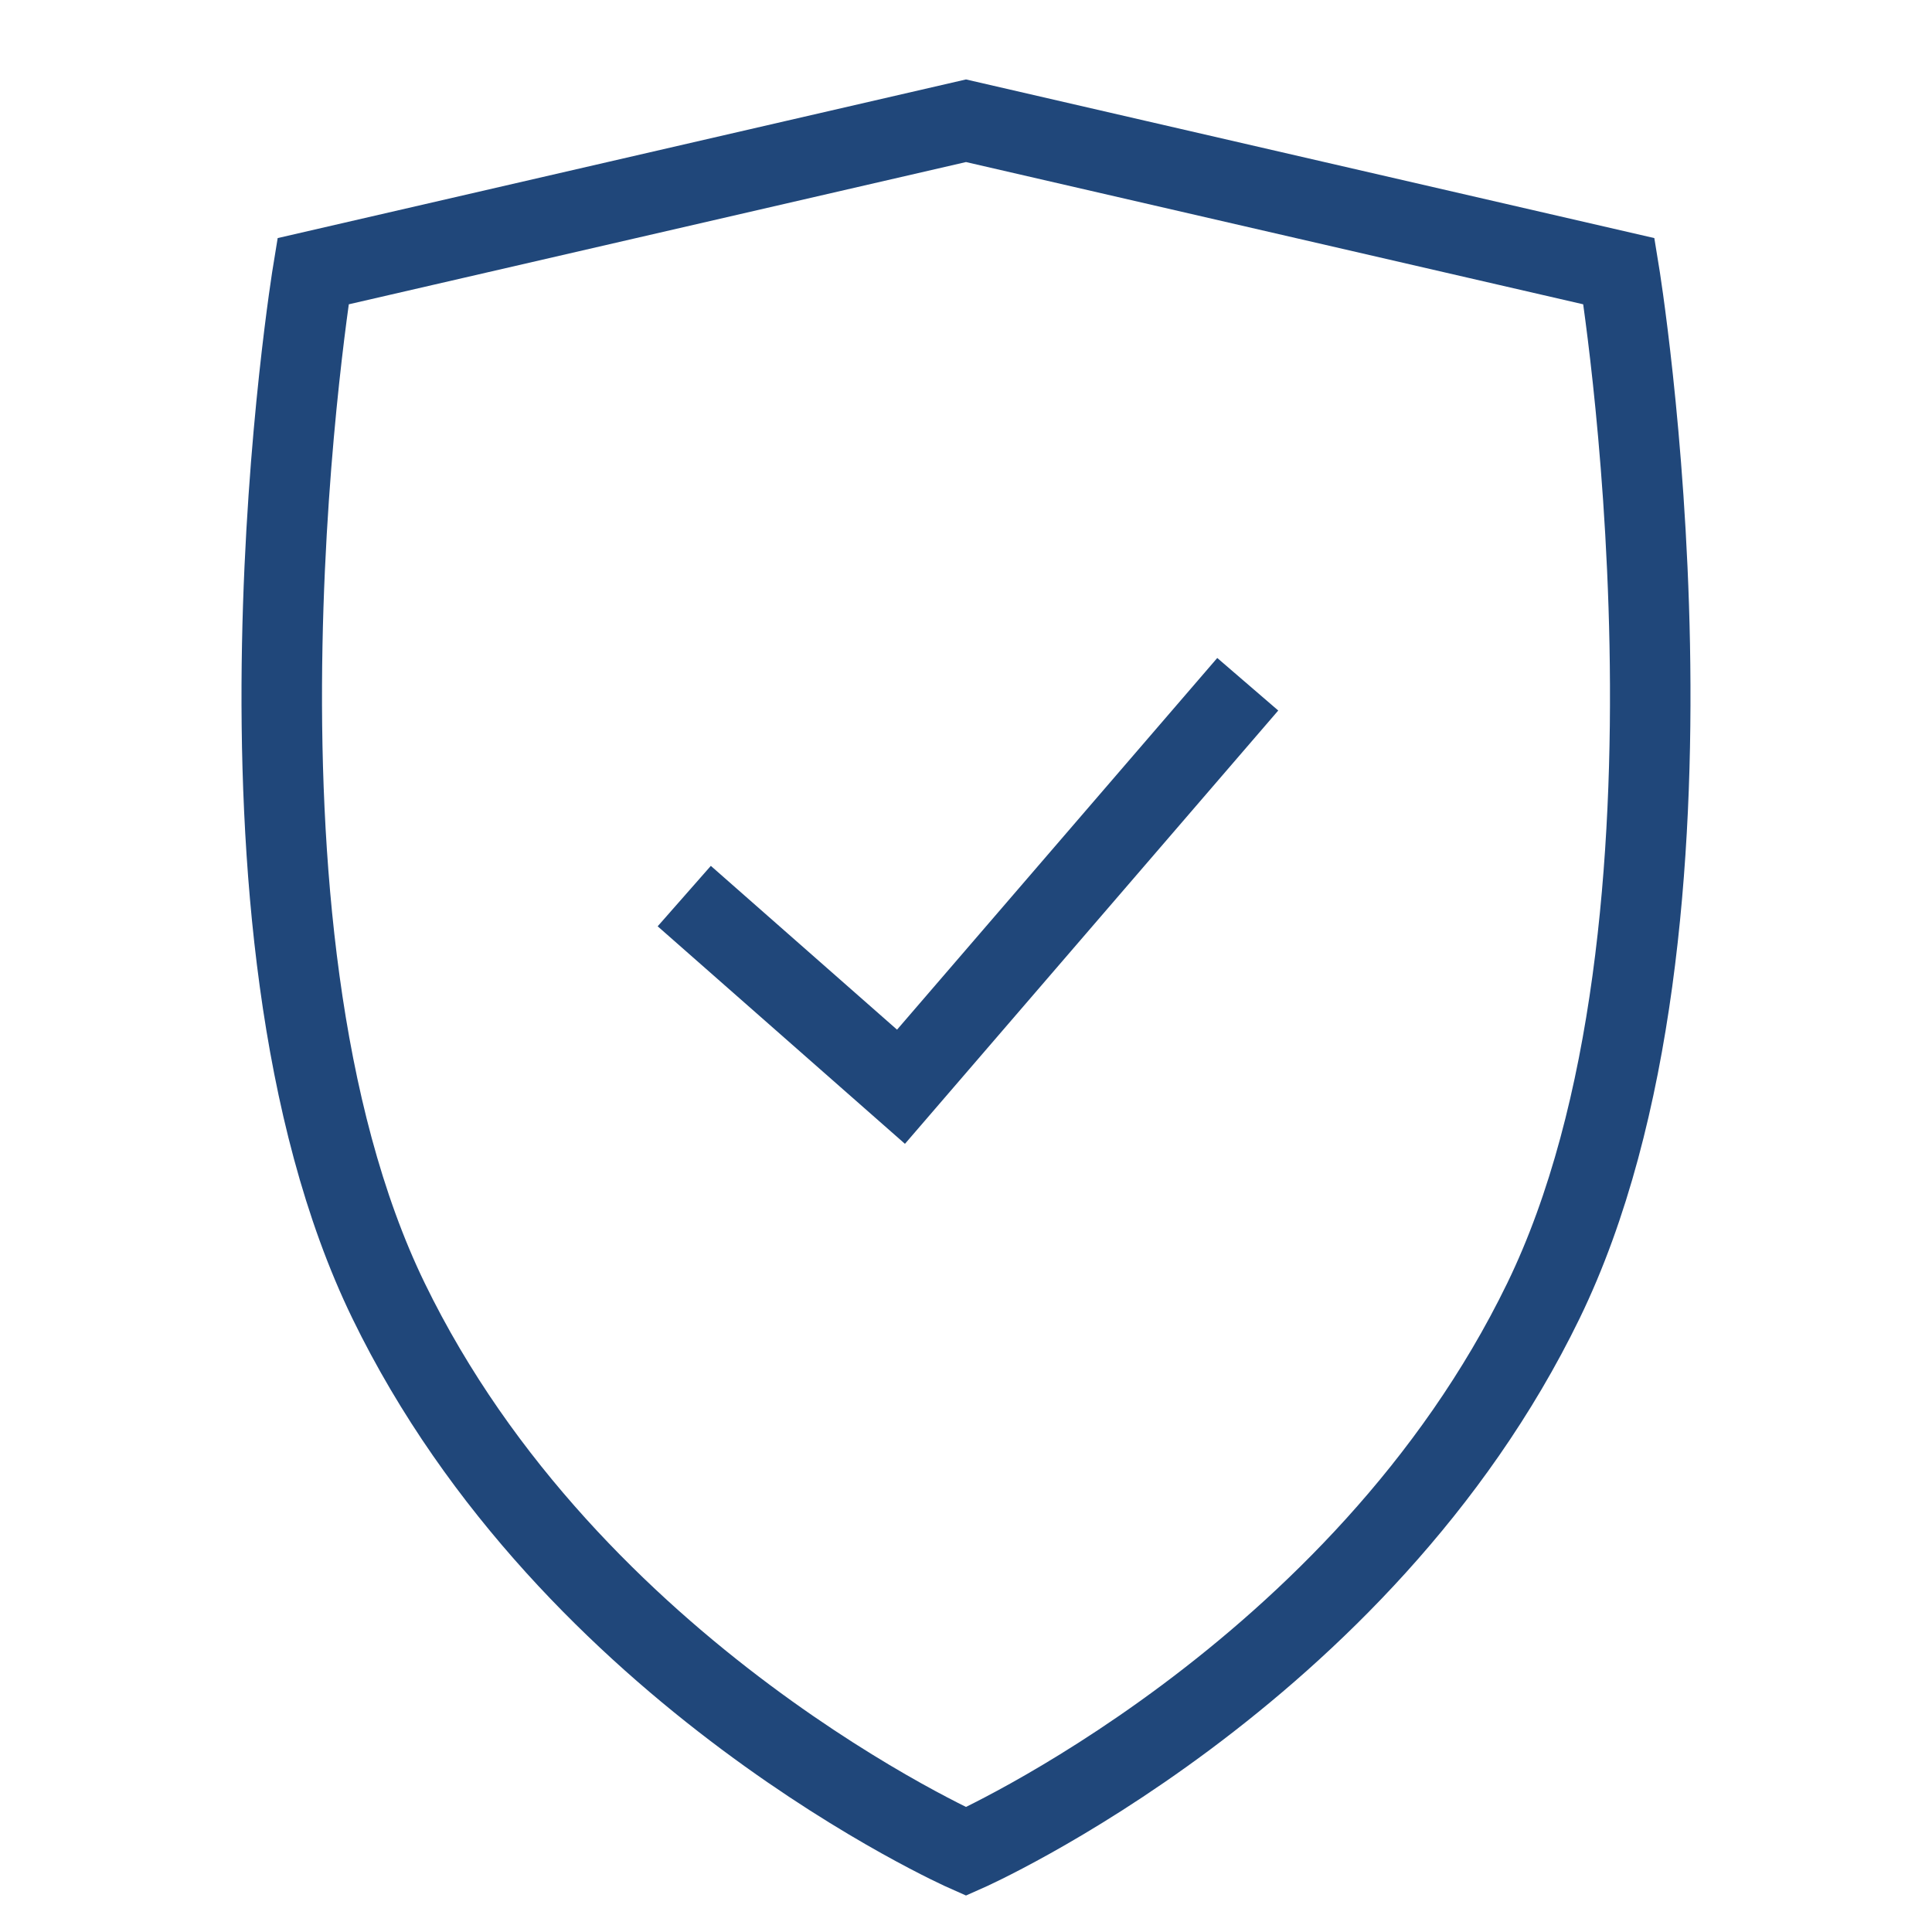
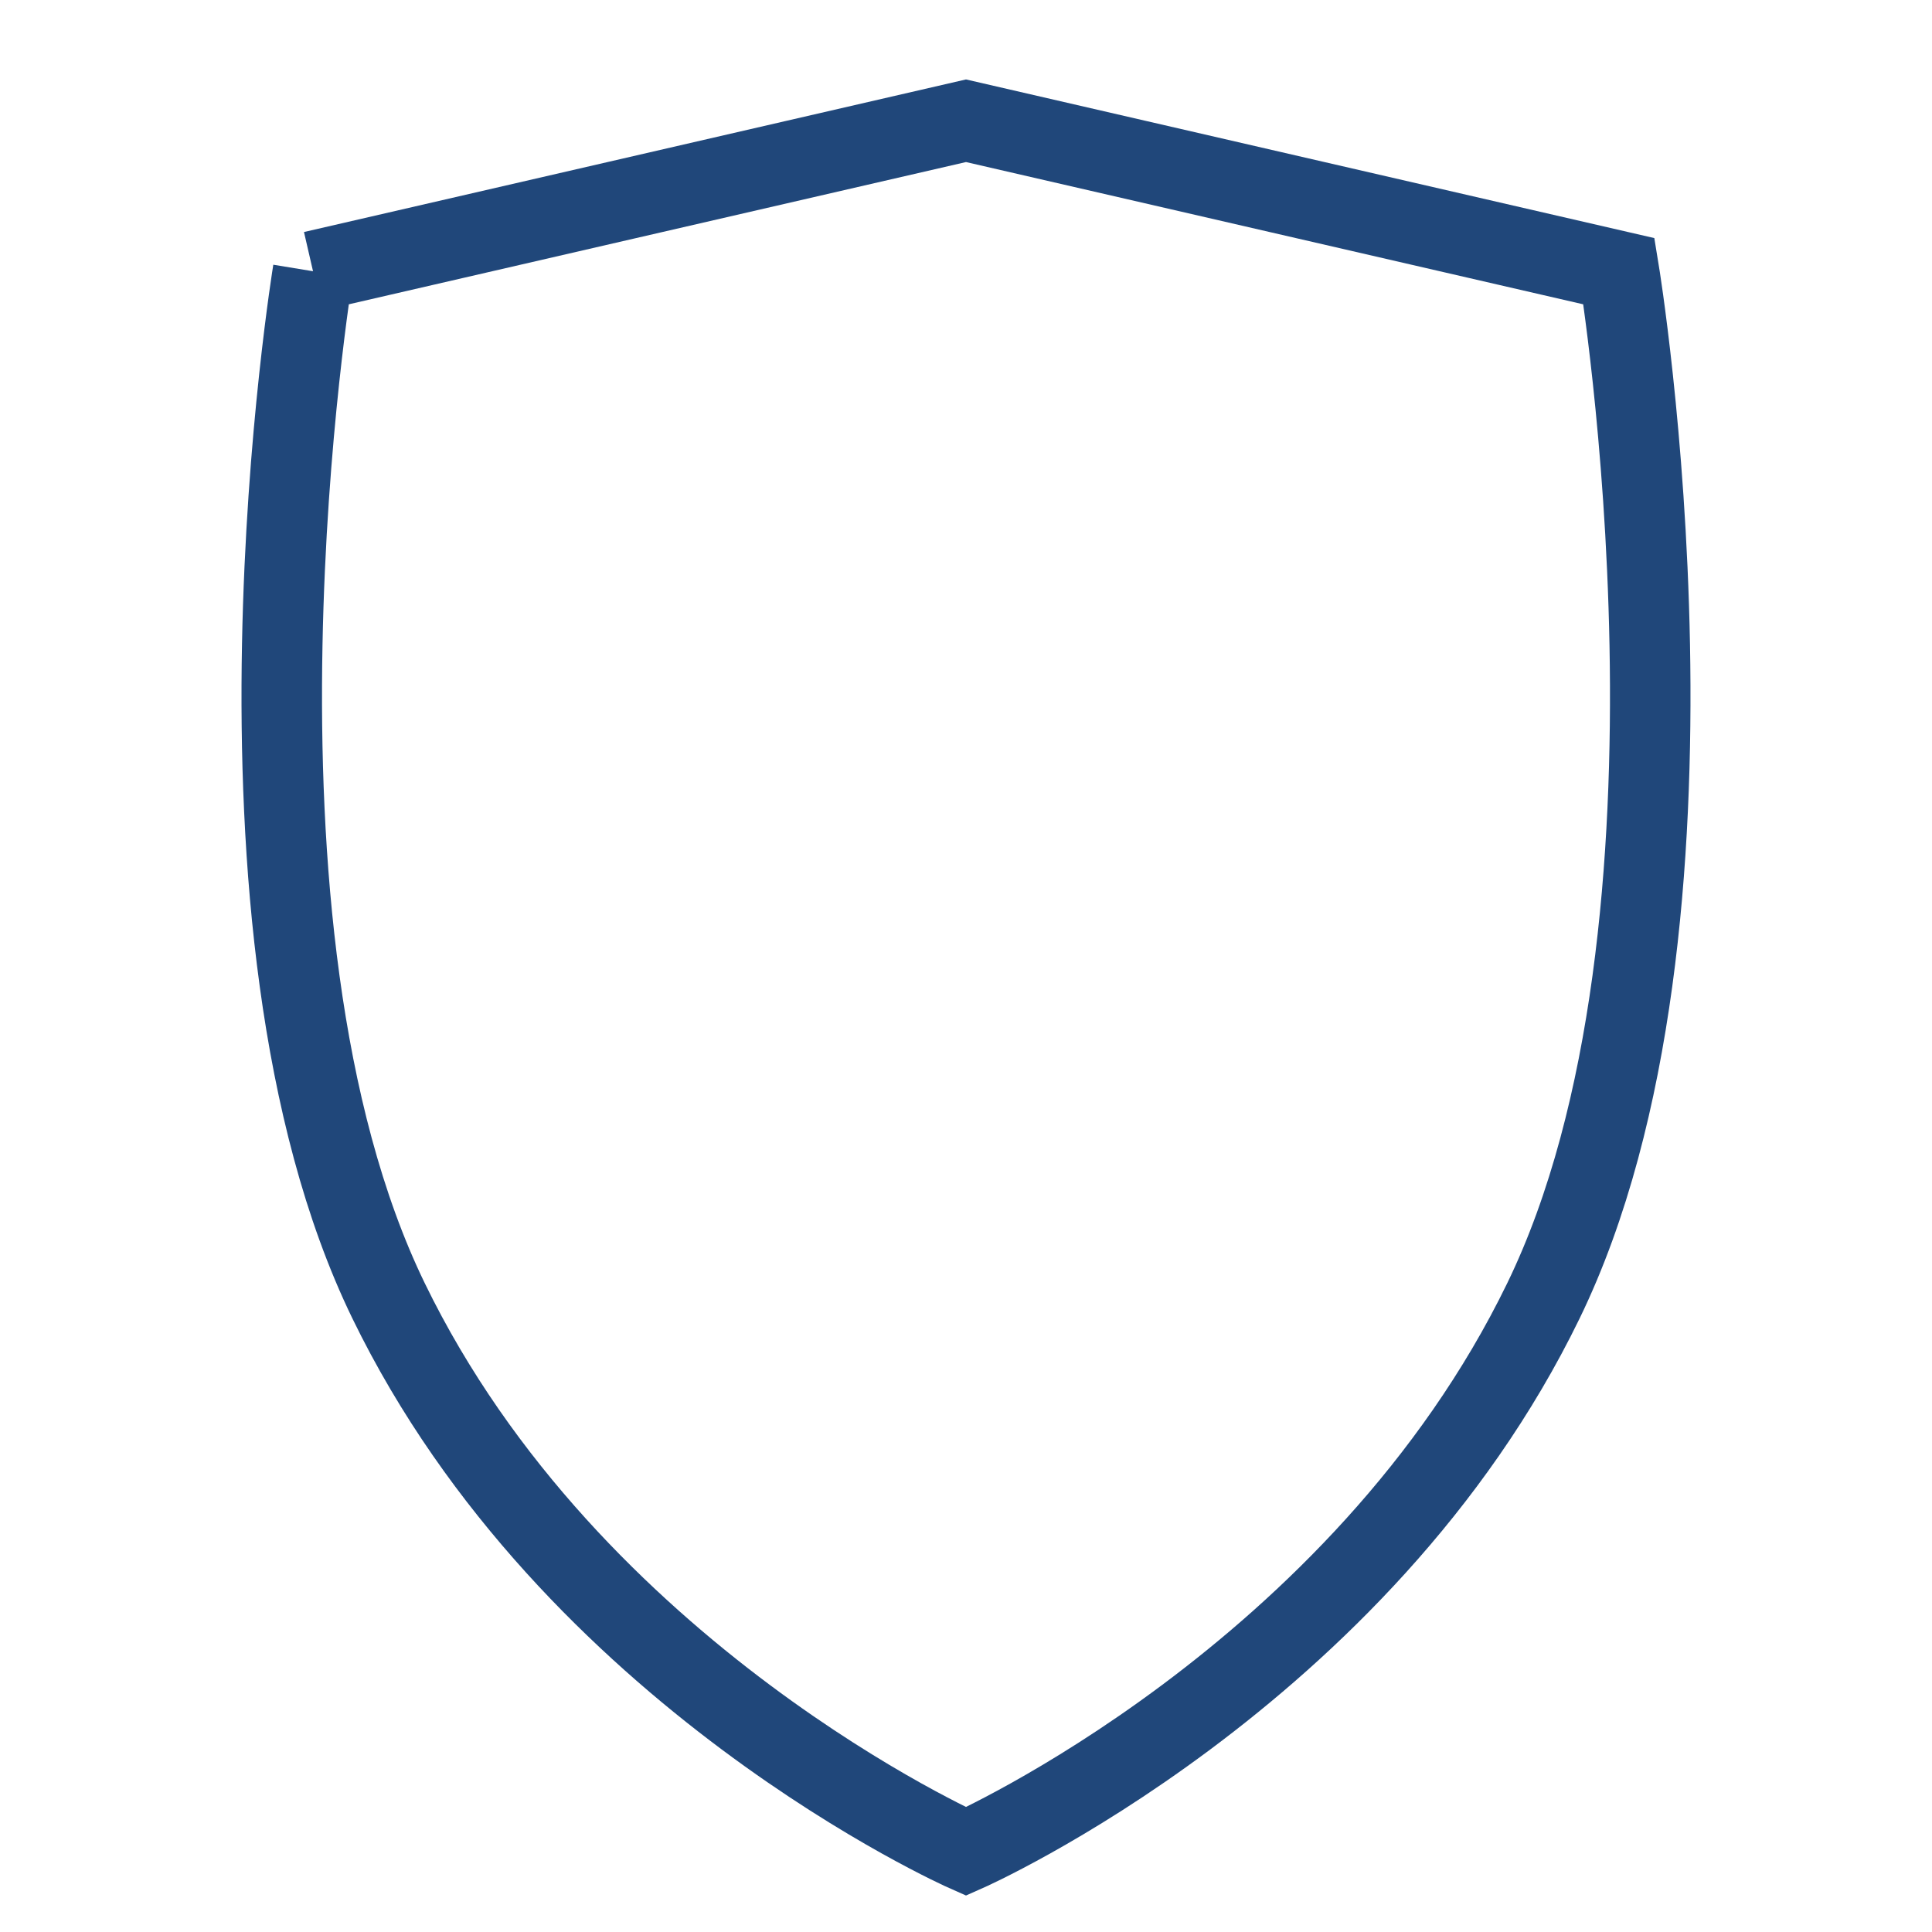
<svg xmlns="http://www.w3.org/2000/svg" width="48" height="48" viewBox="0 0 48 48" fill="none">
-   <path d="M7.777 6.739L24 3L40.223 6.739C40.223 6.739 42.888 22.97 38.346 32.318C33.804 41.666 24 46 24 46C24 46 14.196 41.666 9.654 32.318C5.112 22.97 7.777 6.739 7.777 6.739Z" stroke="#20477A" stroke-width="2" />
-   <path d="M17 22.263L22.385 27L31 17" stroke="#20477A" stroke-width="2" />
+   <path d="M7.777 6.739L24 3L40.223 6.739C40.223 6.739 42.888 22.97 38.346 32.318C33.804 41.666 24 46 24 46C24 46 14.196 41.666 9.654 32.318C5.112 22.97 7.777 6.739 7.777 6.739" stroke="#20477A" stroke-width="2" />
</svg>